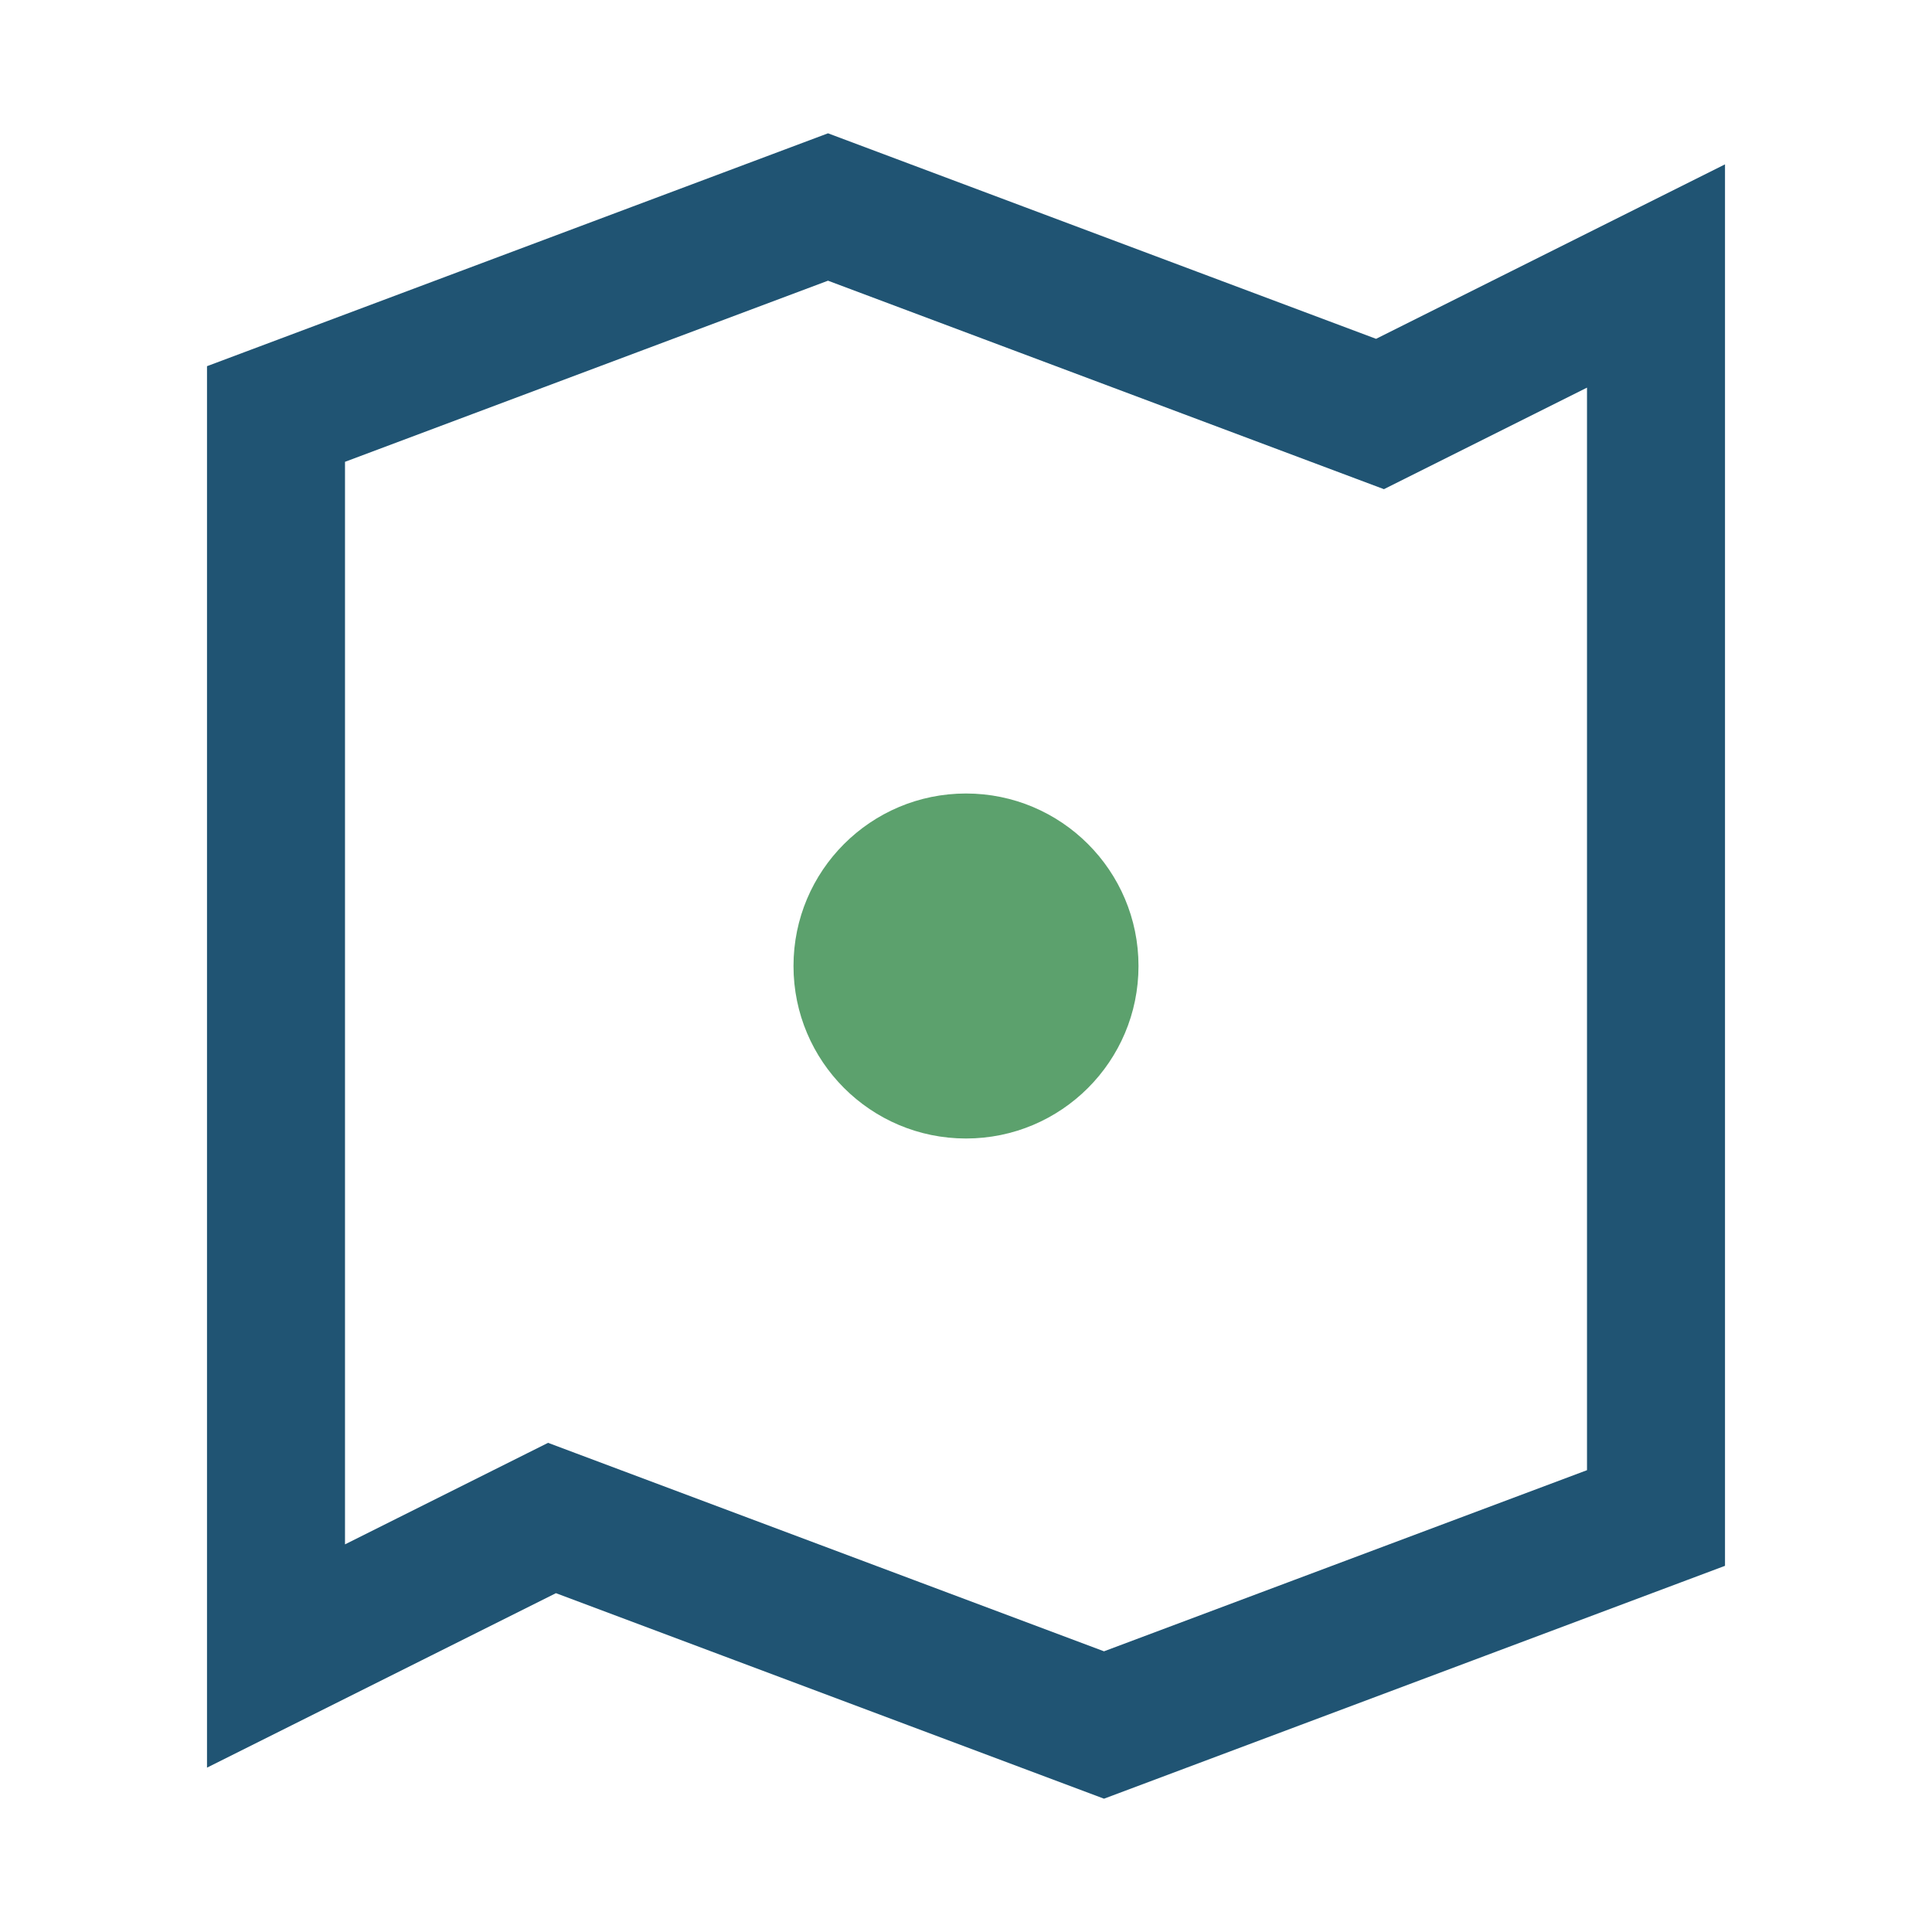
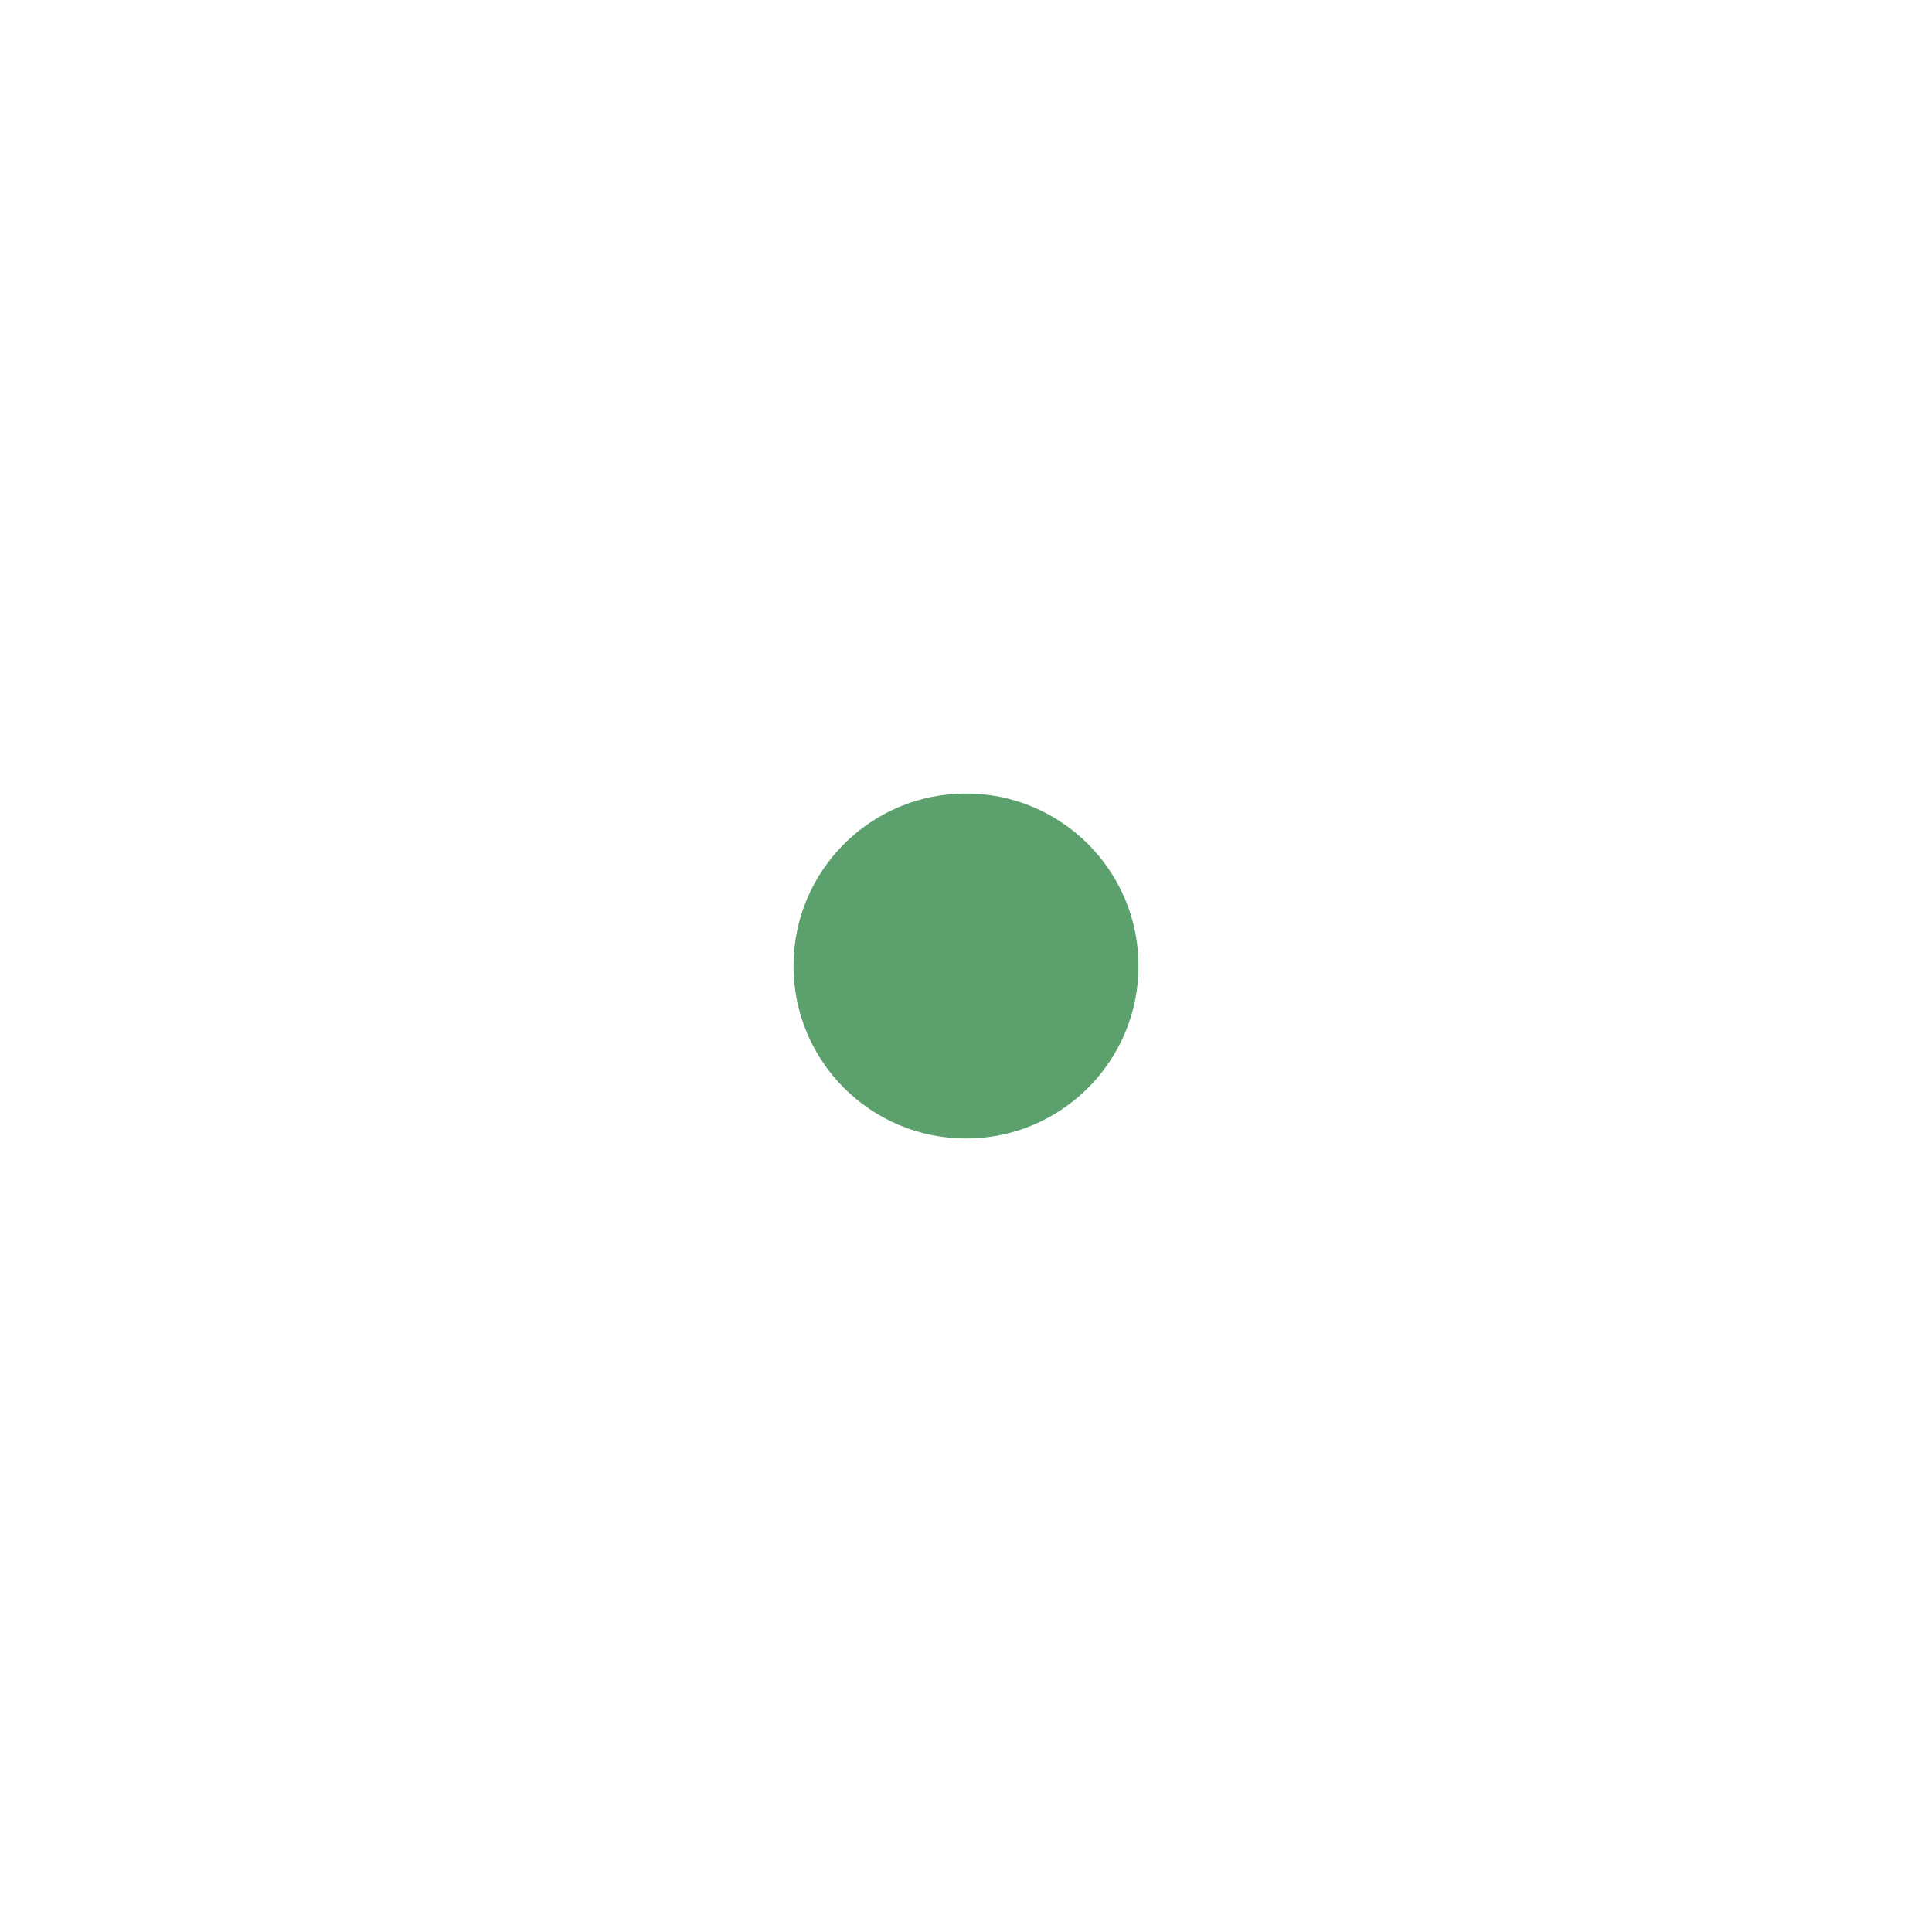
<svg xmlns="http://www.w3.org/2000/svg" width="28" height="28" viewBox="0 0 28 28">
-   <path d="M4 6l8-3 8 3 4-2v18l-8 3-8-3-4 2V6z" fill="none" stroke="#205473" stroke-width="2" />
  <circle cx="14" cy="14" r="2.5" fill="#5CA16D" />
</svg>